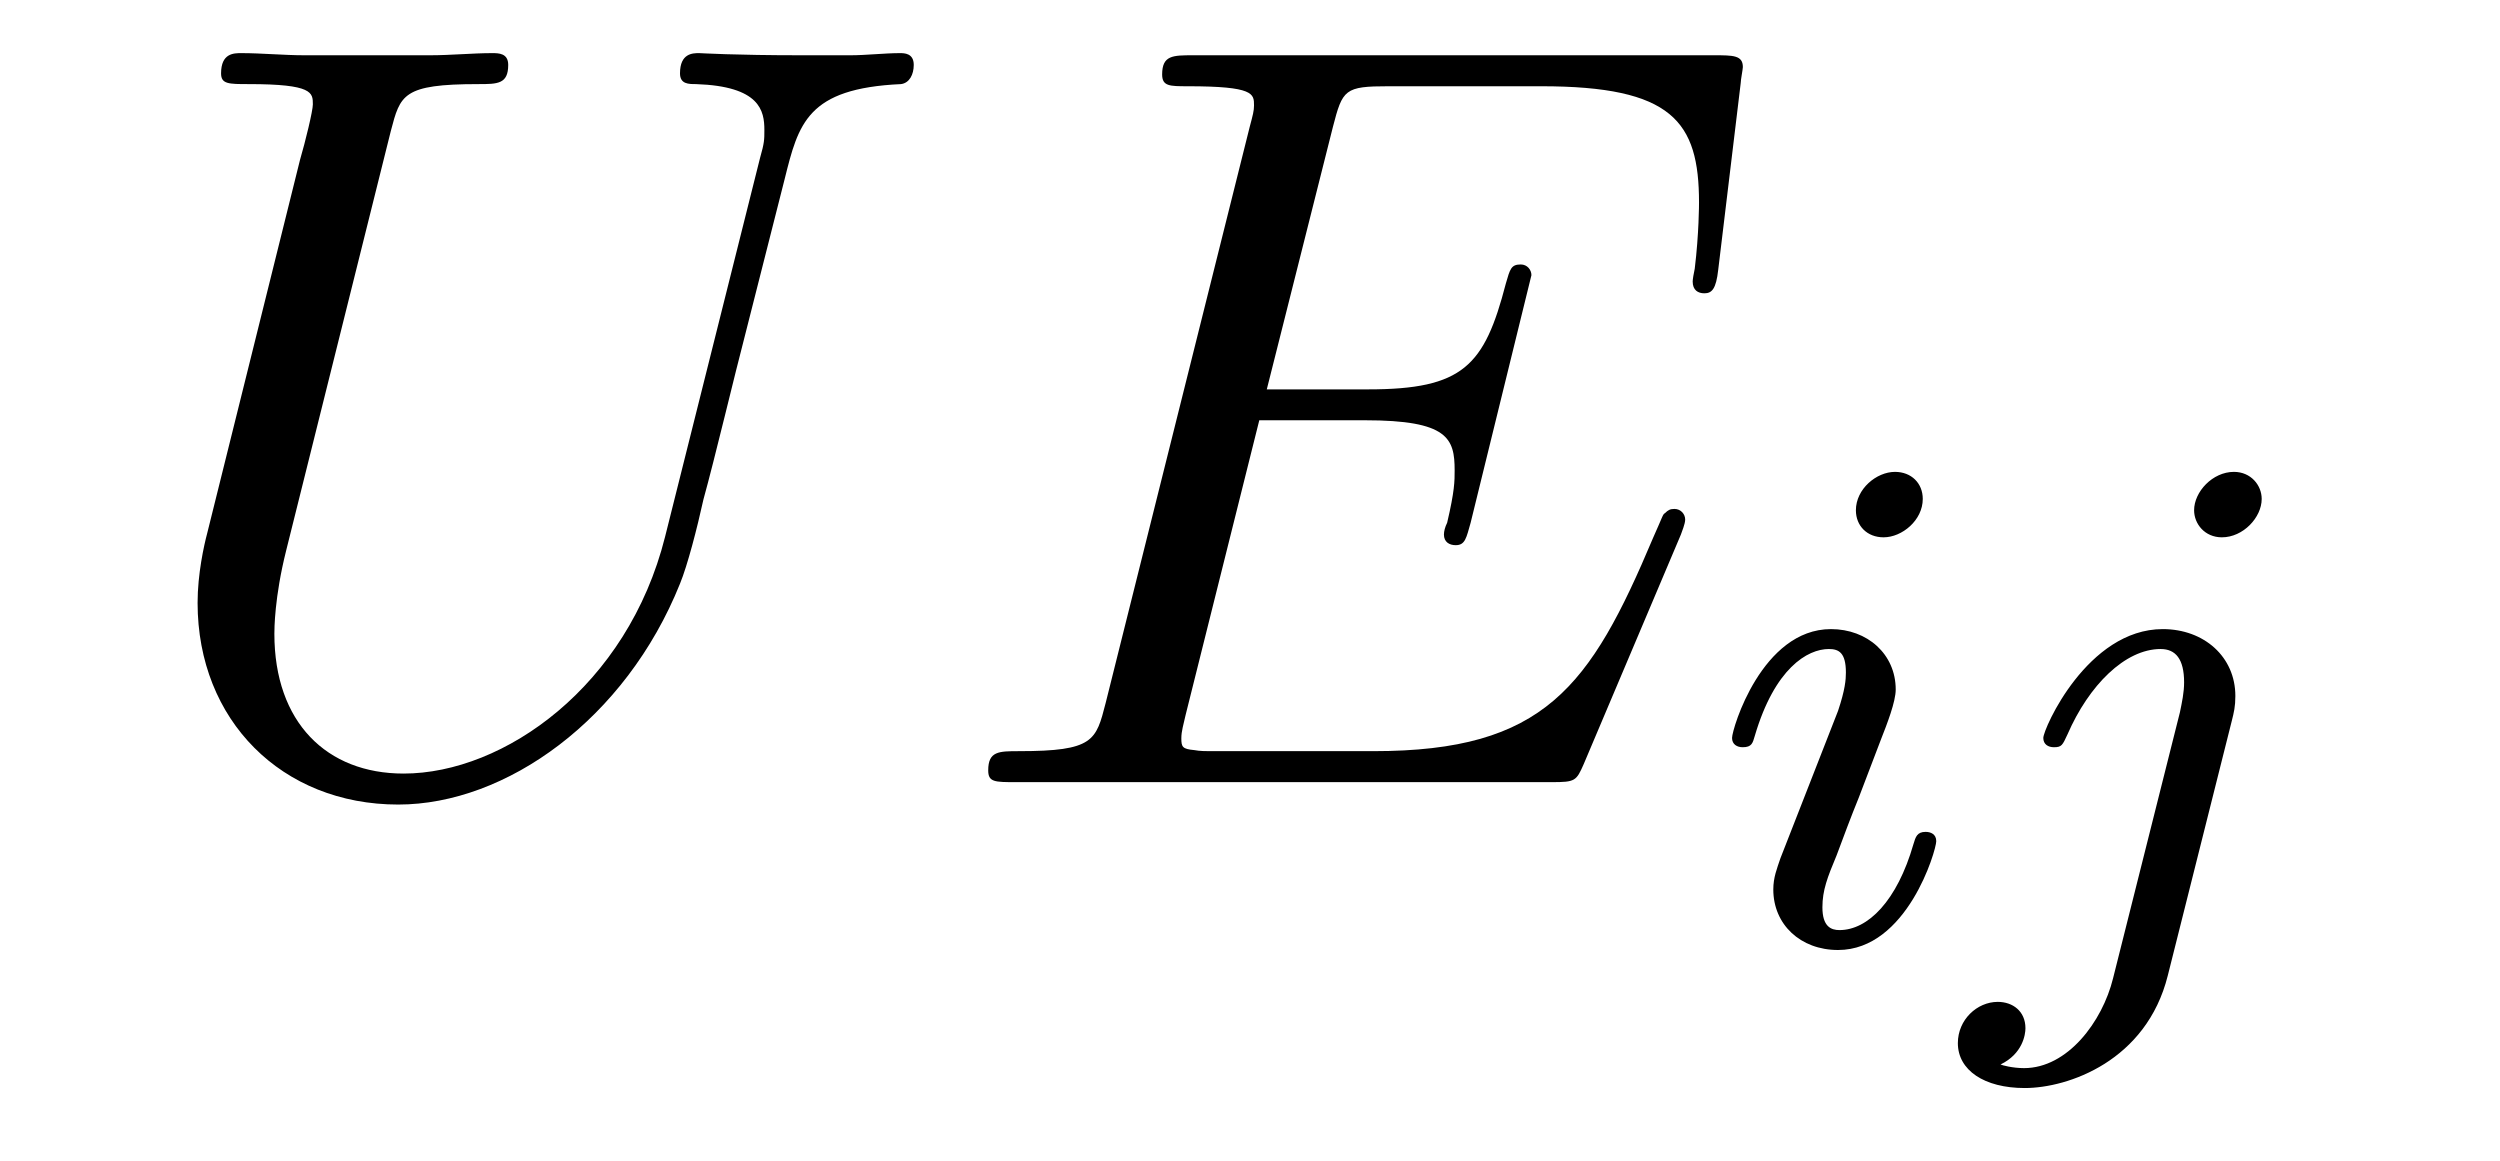
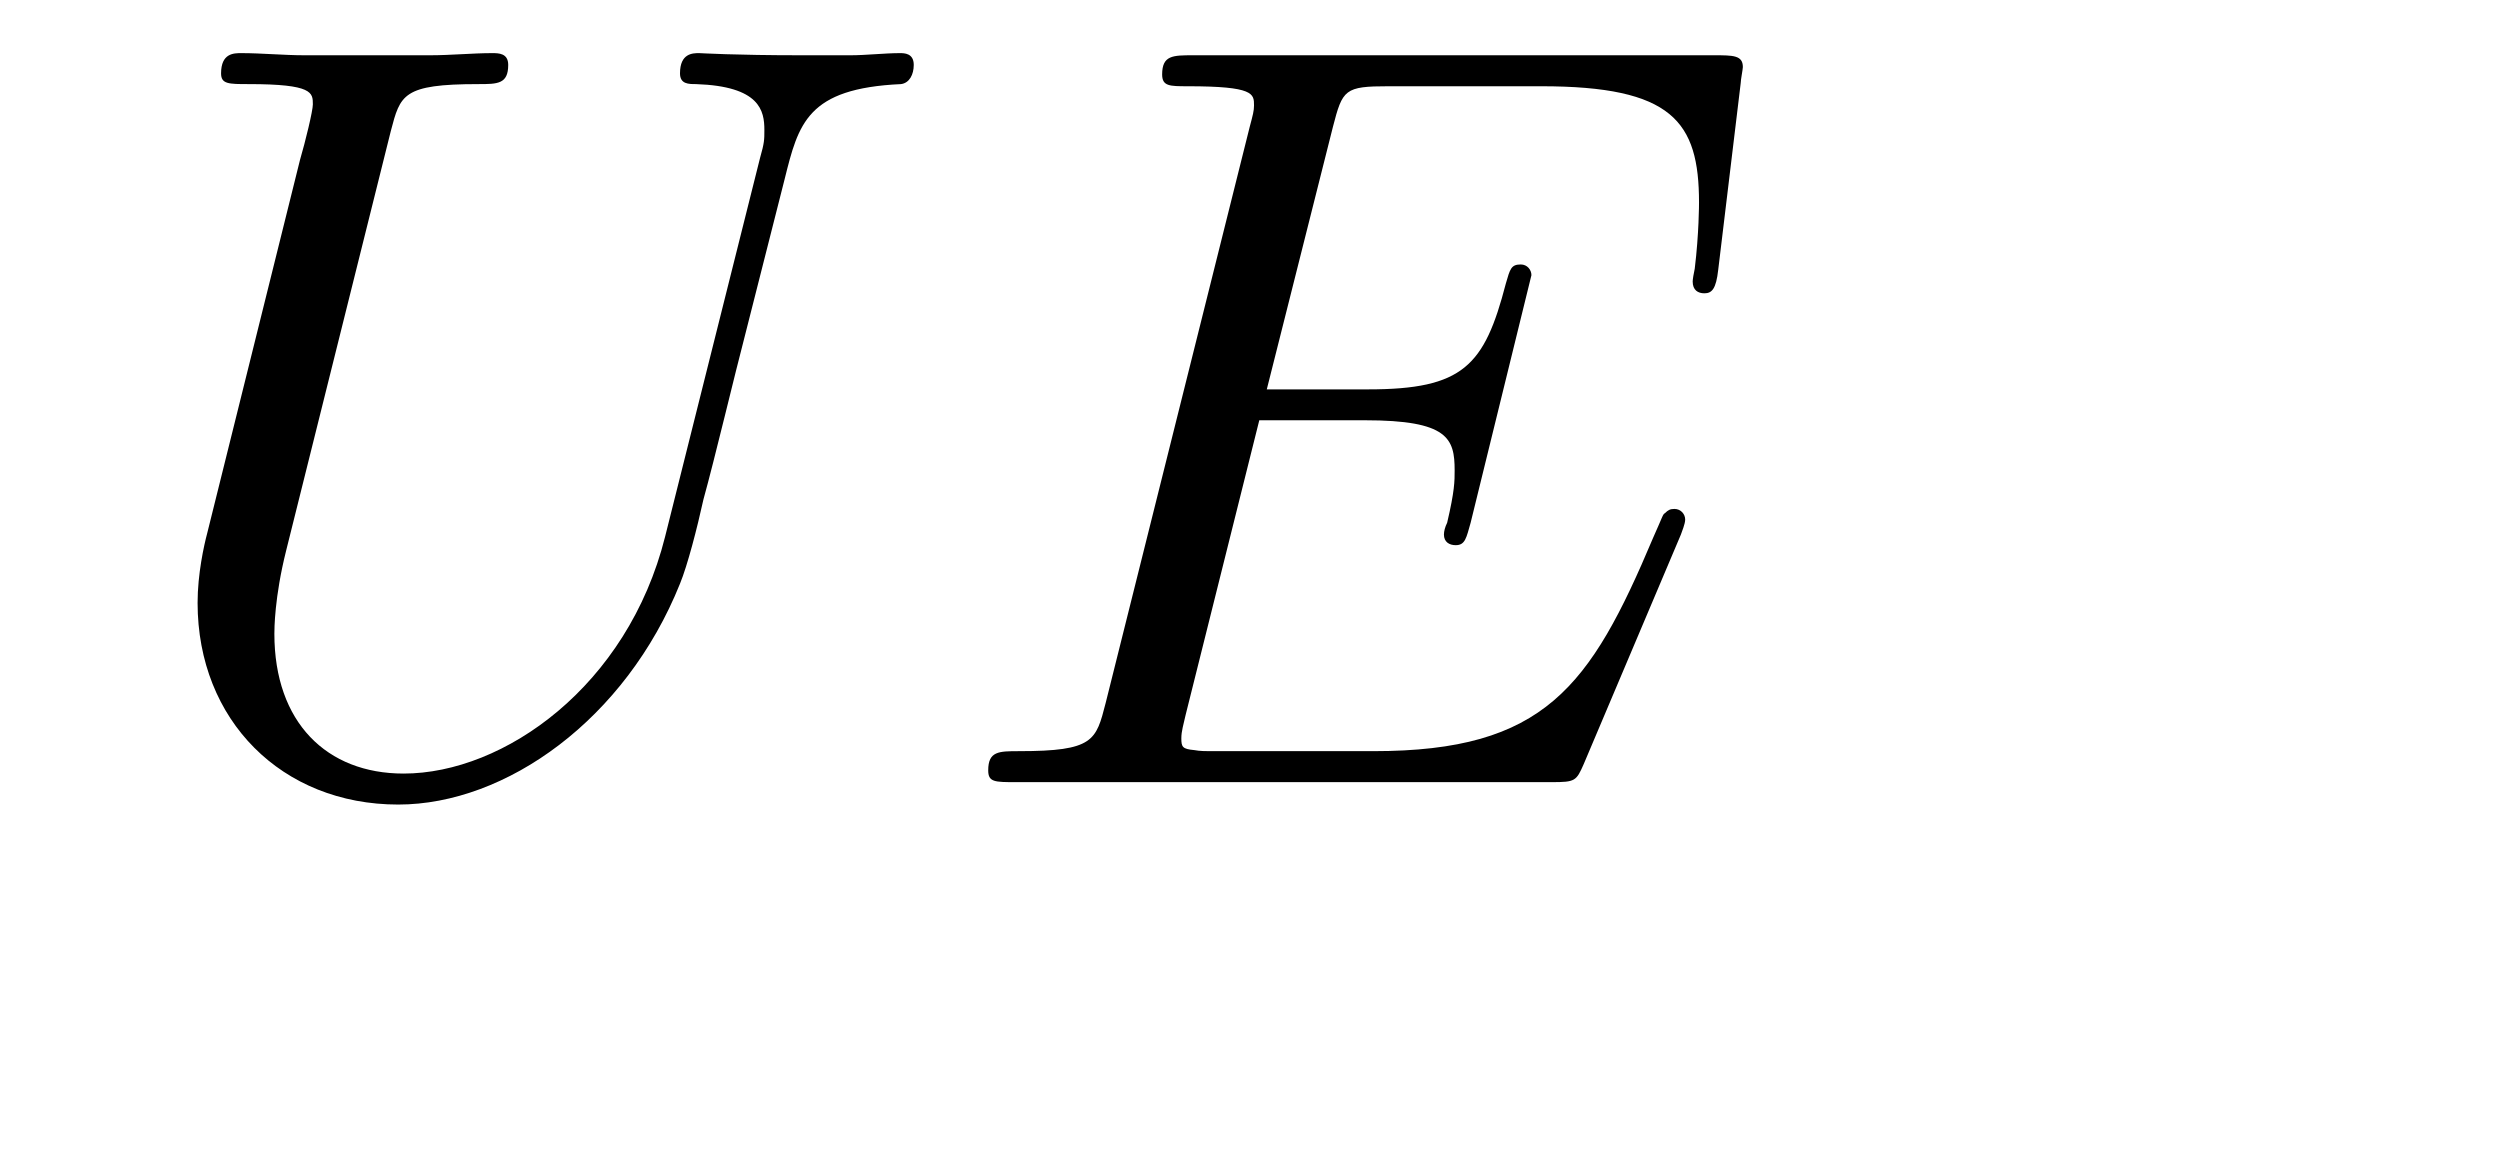
<svg xmlns="http://www.w3.org/2000/svg" version="1.1" width="28pt" height="13pt" viewBox="0 -13 28 13">
  <g id="page1">
    <g transform="matrix(1 0 0 -1 -127 650)">
      <path d="M134.449 656.989C134.03 655.316 132.644 654.336 131.52 654.336C130.659 654.336 130.073 654.909 130.073 655.902C130.073 655.949 130.073 656.308 130.205 656.834L131.377 661.532C131.484 661.938 131.508 662.058 132.357 662.058C132.572 662.058 132.692 662.058 132.692 662.273C132.692 662.405 132.584 662.405 132.512 662.405C132.297 662.405 132.046 662.381 131.819 662.381H130.408C130.181 662.381 129.93 662.405 129.703 662.405C129.619 662.405 129.476 662.405 129.476 662.178C129.476 662.058 129.56 662.058 129.787 662.058C130.504 662.058 130.504 661.962 130.504 661.831C130.504 661.759 130.42 661.413 130.36 661.209L129.32 657.025C129.285 656.894 129.213 656.571 129.213 656.248C129.213 654.933 130.157 653.989 131.46 653.989C132.668 653.989 134.007 654.945 134.616 656.463C134.7 656.667 134.808 657.085 134.879 657.408C134.999 657.838 135.25 658.89 135.333 659.201L135.788 660.994C135.943 661.616 136.039 662.01 137.091 662.058C137.186 662.07 137.234 662.166 137.234 662.273C137.234 662.405 137.127 662.405 137.079 662.405C136.911 662.405 136.696 662.381 136.529 662.381H135.967C135.226 662.381 134.843 662.405 134.831 662.405C134.76 662.405 134.616 662.405 134.616 662.178C134.616 662.058 134.712 662.058 134.795 662.058C135.513 662.034 135.561 661.759 135.561 661.544C135.561 661.436 135.561 661.401 135.513 661.233L134.449 656.989Z" />
      <path d="M145.826 657.013C145.838 657.049 145.874 657.133 145.874 657.181C145.874 657.241 145.826 657.3 145.754 657.3C145.706 657.3 145.683 657.288 145.647 657.252C145.623 657.241 145.623 657.217 145.515 656.977C144.81 655.304 144.296 654.587 142.383 654.587H140.638C140.471 654.587 140.447 654.587 140.375 654.599C140.244 654.611 140.231 654.634 140.231 654.73C140.231 654.814 140.256 654.886 140.279 654.993L141.104 658.293H142.288C143.22 658.293 143.292 658.089 143.292 657.731C143.292 657.611 143.292 657.503 143.208 657.145C143.184 657.097 143.172 657.049 143.172 657.013C143.172 656.93 143.232 656.894 143.304 656.894C143.411 656.894 143.423 656.977 143.471 657.145L144.152 659.918C144.152 659.978 144.105 660.038 144.033 660.038C143.925 660.038 143.913 659.99 143.865 659.823C143.626 658.902 143.387 658.639 142.324 658.639H141.188L141.929 661.58C142.037 661.998 142.06 662.034 142.551 662.034H144.26C145.731 662.034 146.029 661.64 146.029 660.731C146.029 660.719 146.029 660.384 145.981 659.99C145.97 659.942 145.958 659.87 145.958 659.847C145.958 659.751 146.017 659.715 146.089 659.715C146.173 659.715 146.22 659.763 146.244 659.978L146.496 662.07C146.496 662.106 146.52 662.225 146.52 662.249C146.52 662.381 146.412 662.381 146.197 662.381H140.363C140.136 662.381 140.016 662.381 140.016 662.166C140.016 662.034 140.1 662.034 140.303 662.034C141.045 662.034 141.045 661.95 141.045 661.819C141.045 661.759 141.032 661.711 140.997 661.58L139.383 655.125C139.275 654.706 139.251 654.587 138.414 654.587C138.187 654.587 138.068 654.587 138.068 654.372C138.068 654.24 138.14 654.24 138.379 654.24H144.38C144.643 654.24 144.654 654.252 144.738 654.443L145.826 657.013Z" />
-       <path d="M148.535 657.412C148.535 657.588 148.407 657.715 148.224 657.715C148.017 657.715 147.786 657.524 147.786 657.285C147.786 657.109 147.913 656.982 148.096 656.982C148.303 656.982 148.535 657.173 148.535 657.412ZM147.371 654.488L146.941 653.388C146.901 653.269 146.861 653.173 146.861 653.037C146.861 652.647 147.164 652.36 147.586 652.36C148.359 652.36 148.686 653.476 148.686 653.579C148.686 653.659 148.622 653.683 148.567 653.683C148.471 653.683 148.455 653.627 148.431 653.547C148.248 652.91 147.921 652.583 147.602 652.583C147.507 652.583 147.411 652.623 147.411 652.838C147.411 653.03 147.467 653.173 147.57 653.42C147.65 653.635 147.73 653.85 147.818 654.066L148.064 654.711C148.136 654.894 148.232 655.141 148.232 655.277C148.232 655.675 147.913 655.954 147.507 655.954C146.734 655.954 146.399 654.838 146.399 654.735C146.399 654.663 146.455 654.631 146.518 654.631C146.622 654.631 146.63 654.679 146.654 654.759C146.877 655.516 147.244 655.731 147.483 655.731C147.594 655.731 147.674 655.691 147.674 655.468C147.674 655.388 147.666 655.277 147.586 655.038L147.371 654.488ZM152.331 657.412C152.331 657.564 152.211 657.715 152.02 657.715C151.781 657.715 151.574 657.492 151.574 657.285C151.574 657.133 151.693 656.982 151.885 656.982C152.124 656.982 152.331 657.205 152.331 657.412ZM150.666 652.042C150.546 651.556 150.156 651.037 149.669 651.037C149.542 651.037 149.422 651.069 149.406 651.078C149.653 651.197 149.685 651.412 149.685 651.484C149.685 651.675 149.542 651.779 149.375 651.779C149.143 651.779 148.928 651.579 148.928 651.317C148.928 651.014 149.223 650.814 149.677 650.814C150.163 650.814 151.04 651.117 151.279 652.073L151.996 654.926C152.02 655.022 152.036 655.086 152.036 655.205C152.036 655.643 151.686 655.954 151.223 655.954C150.379 655.954 149.885 654.838 149.885 654.735C149.885 654.663 149.94 654.631 150.004 654.631C150.092 654.631 150.1 654.655 150.156 654.775C150.395 655.325 150.801 655.731 151.199 655.731C151.367 655.731 151.462 655.619 151.462 655.357C151.462 655.245 151.438 655.133 151.415 655.022L150.666 652.042Z" />
    </g>
  </g>
</svg>